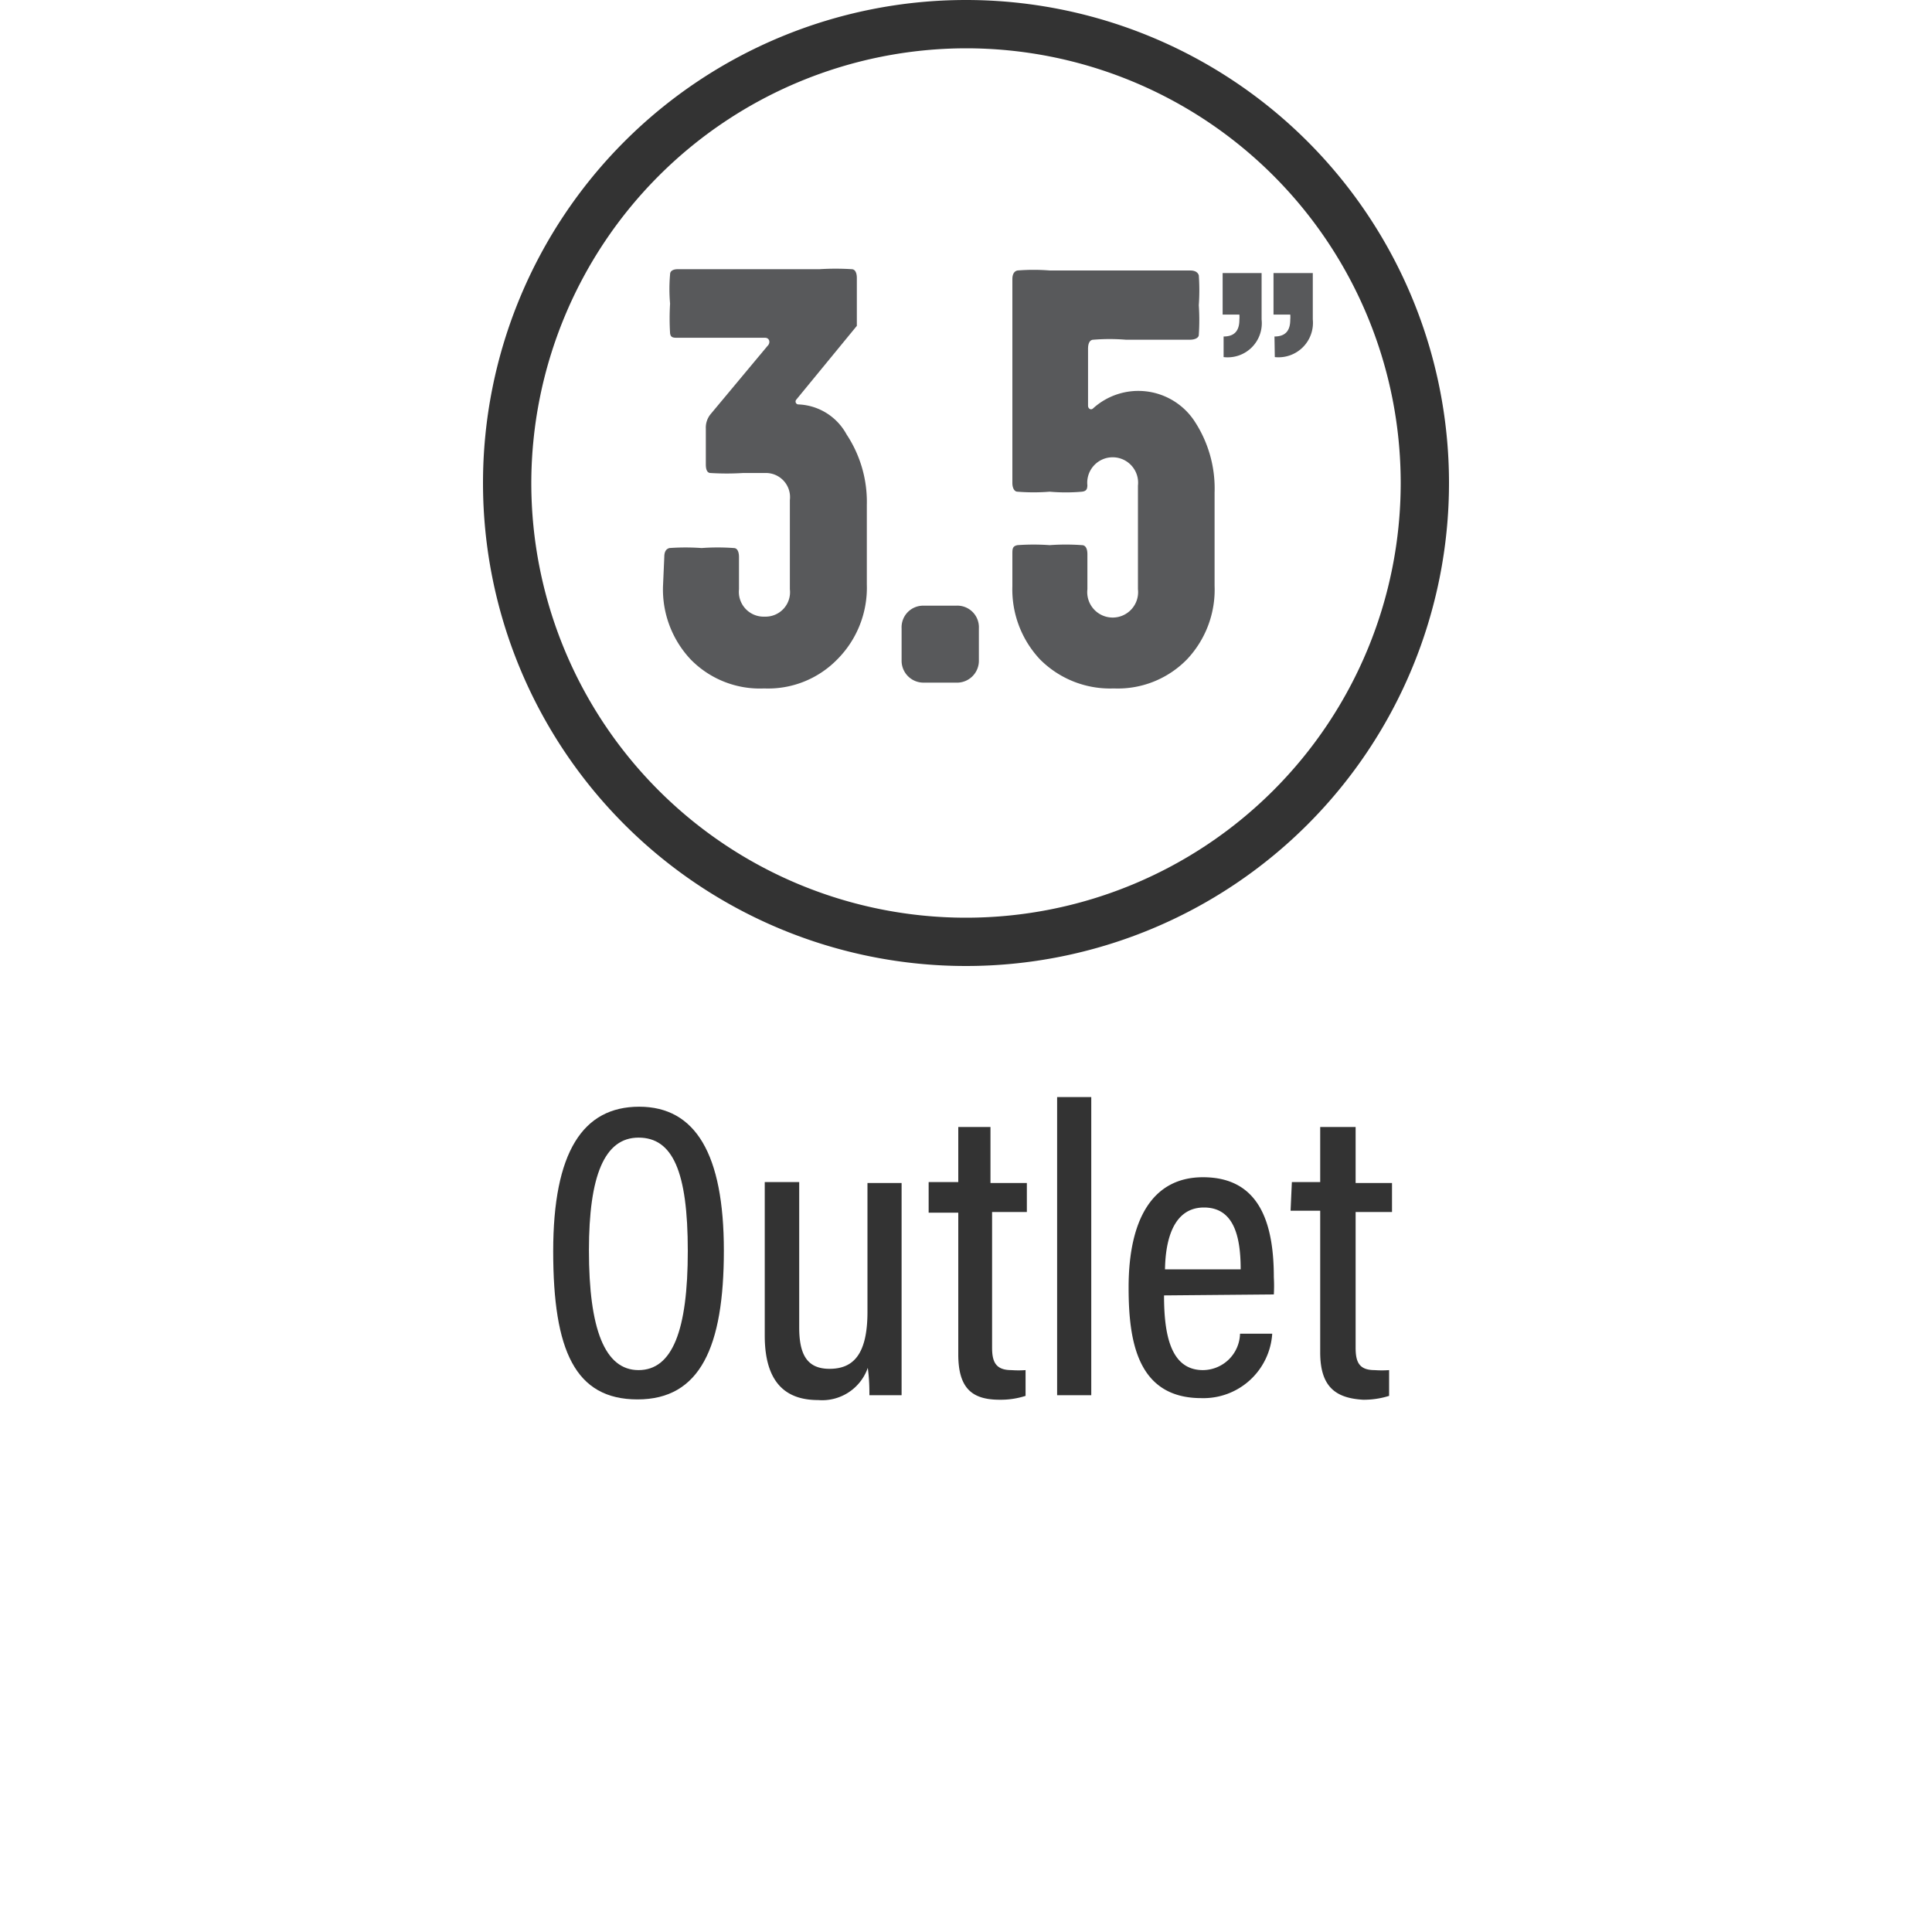
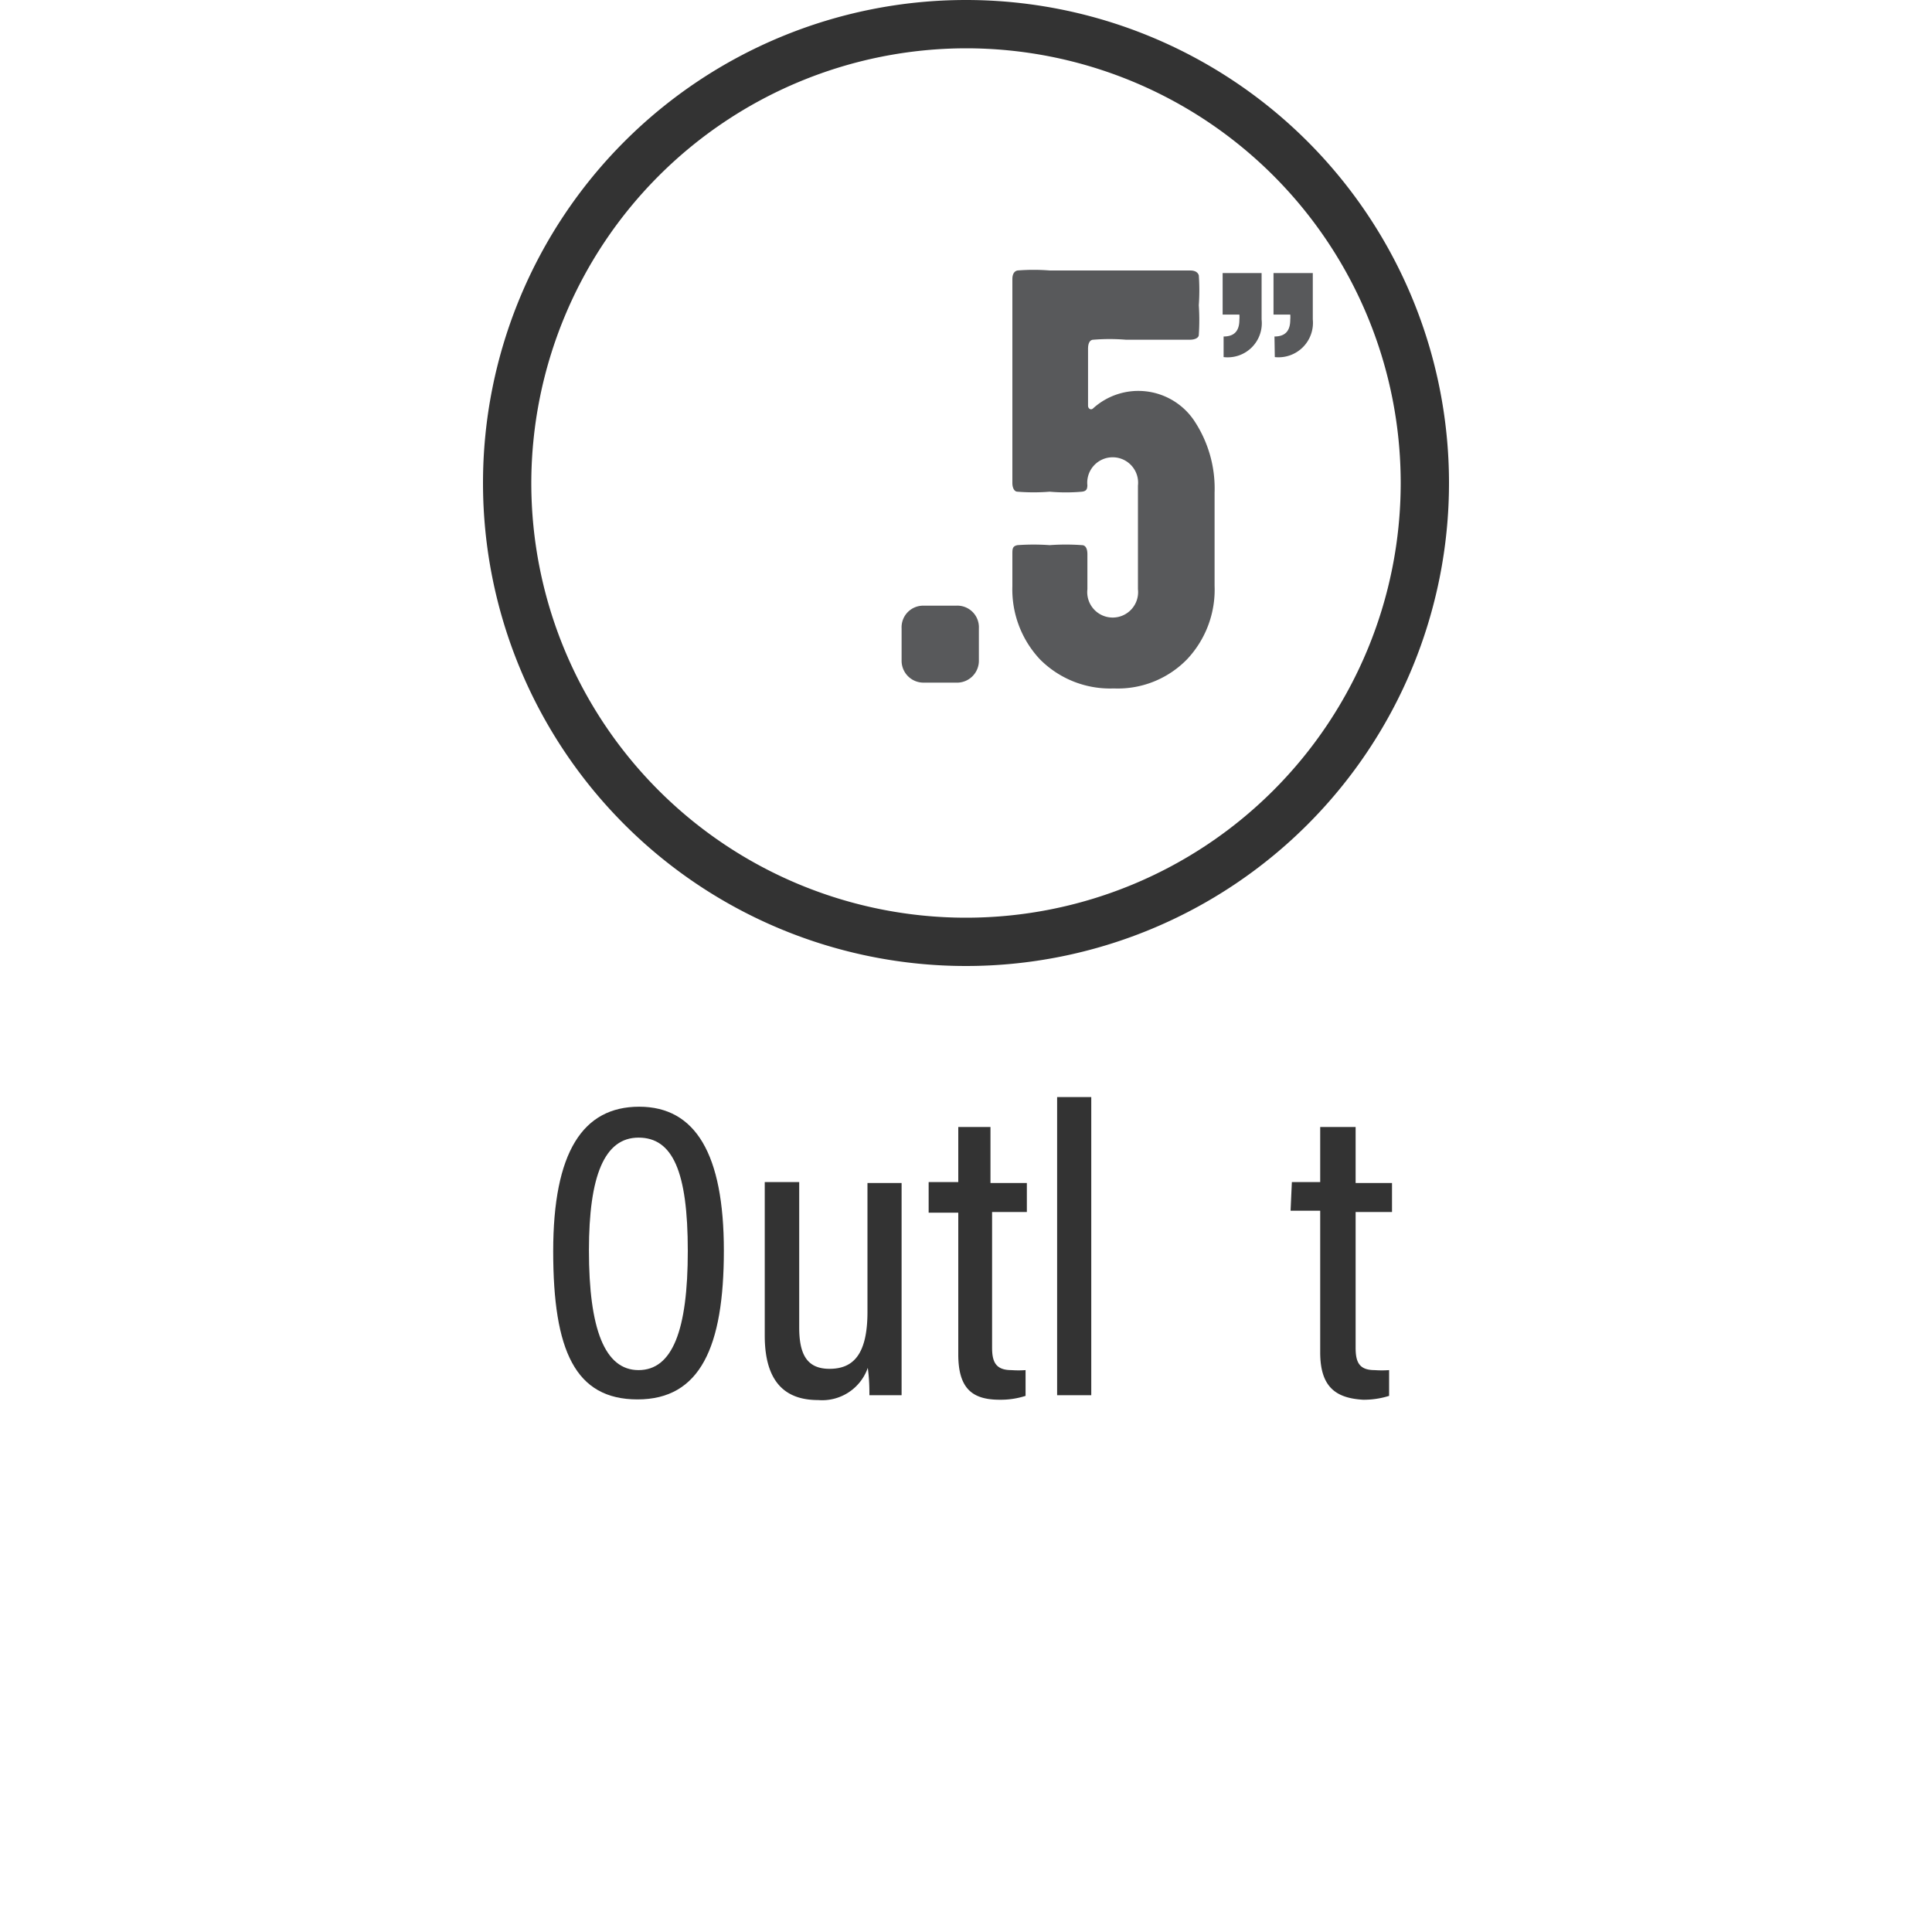
<svg xmlns="http://www.w3.org/2000/svg" viewBox="0 0 60 60">
  <defs>
    <style>.cls-1{fill:#333;}.cls-2{fill:#58595b;}</style>
  </defs>
  <title>icons_rev02_02-13-2019</title>
  <g id="Layer_1" data-name="Layer 1">
    <path class="cls-1" d="M22.48,38.84c0,3-.74,4.62-2.68,4.62s-2.62-1.52-2.62-4.6.92-4.49,2.67-4.49S22.48,35.84,22.48,38.84Zm-4.19,0c0,2.43.49,3.71,1.54,3.71s1.53-1.23,1.53-3.7-.47-3.52-1.53-3.52S18.29,36.52,18.29,38.83Z" />
    <path class="cls-1" d="M28,41.5c0,.85,0,1.5,0,1.83H27c0-.2,0-.47-.05-.85a1.5,1.5,0,0,1-1.54,1c-.81,0-1.66-.34-1.66-2V36.71h1.07v4.51c0,.81.22,1.29.94,1.29s1.18-.42,1.18-1.77v-4H28Z" />
    <path class="cls-1" d="M28.84,36.71h.92V35h1v1.74h1.13v.9H30.81v4.21c0,.44.11.7.6.7a3,3,0,0,0,.44,0v.8a2.51,2.51,0,0,1-.8.12c-.84,0-1.29-.33-1.29-1.41v-4.4h-.92Z" />
    <path class="cls-1" d="M32.83,43.33V34.07h1.06v9.26Z" />
-     <path class="cls-1" d="M36.15,40.23c0,1.21.2,2.32,1.21,2.32a1.16,1.16,0,0,0,1.15-1.13h1a2.14,2.14,0,0,1-2.2,2c-2,0-2.26-1.79-2.26-3.44,0-2.09.73-3.42,2.31-3.42,1.77,0,2.2,1.45,2.2,3.11a4.71,4.71,0,0,1,0,.53Zm2.38-.81c0-1-.2-1.92-1.14-1.92-1.14,0-1.2,1.46-1.21,1.92Z" />
    <path class="cls-1" d="M40.12,36.71H41V35H42.1v1.74h1.13v.9H42.1v4.21c0,.44.1.7.59.7a3.1,3.1,0,0,0,.45,0v.8a2.61,2.61,0,0,1-.81.12C41.5,43.42,41,43.09,41,42v-4.4h-.92Z" />
  </g>
  <g id="CIRCLES">
    <path class="cls-2" d="M38,10.45c.34,0,.49-.18.49-.52a.92.92,0,0,0,0-.16h-.52V8.48h1.21V9.92A1.06,1.06,0,0,1,38,11.09Zm1.58,0c.34,0,.49-.18.49-.52a.92.92,0,0,0,0-.16h-.52V8.48h1.22V9.92a1.07,1.07,0,0,1-1.18,1.17Z" />
-     <path class="cls-2" d="M20.63,17.3c0-.16.05-.25.16-.28a7,7,0,0,1,1,0,6.82,6.82,0,0,1,1,0c.11,0,.16.12.16.28v1a.77.77,0,0,0,.8.85.76.76,0,0,0,.78-.85V15.53a.75.75,0,0,0-.78-.84h-.68a8.24,8.24,0,0,1-1,0q-.15,0-.15-.27V13.31a.66.66,0,0,1,.15-.45l1.76-2.11c.11-.1.07-.26-.07-.26h-2.7c-.15,0-.23,0-.25-.14a7.54,7.54,0,0,1,0-.92,5.12,5.12,0,0,1,0-.91c0-.11.1-.16.24-.16h4.4a7.89,7.89,0,0,1,1,0c.11,0,.16.12.16.27v1.4s0,.06,0,.09l-1.88,2.29a.09.09,0,0,0,.07.15h0a1.78,1.78,0,0,1,1.49.93,3.79,3.79,0,0,1,.63,2.19v2.47A3.15,3.15,0,0,1,26,20.48a3,3,0,0,1-2.27.9,3,3,0,0,1-2.28-.9,3.17,3.17,0,0,1-.86-2.27Z" />
    <path class="cls-2" d="M28.69,21.2a.68.68,0,0,1-.69-.69v-1a.67.67,0,0,1,.69-.7h1a.67.67,0,0,1,.71.7v1a.68.68,0,0,1-.71.69Z" />
    <path class="cls-2" d="M31.44,17.21c0-.16,0-.25.16-.28a7,7,0,0,1,1,0,6.82,6.82,0,0,1,1,0c.12,0,.17.12.17.28V18.3a.79.79,0,1,0,1.57,0V15.08a.79.79,0,1,0-1.57,0V15c0,.16,0,.25-.17.27a5.72,5.72,0,0,1-1,0,6.27,6.27,0,0,1-1,0c-.1,0-.16-.12-.16-.27V8.67c0-.16.06-.25.16-.27a6.26,6.26,0,0,1,1,0l4.36,0q.22,0,.27.15a6.62,6.62,0,0,1,0,.93,6.9,6.9,0,0,1,0,.92c0,.09-.12.15-.27.15l-2,0a6.2,6.2,0,0,0-1,0c-.12,0-.17.12-.17.28V12.6c0,.09.09.15.16.08a2.09,2.09,0,0,1,3.12.36,3.8,3.8,0,0,1,.65,2.26v2.89a3.15,3.15,0,0,1-.86,2.29,3,3,0,0,1-2.27.9,3.07,3.07,0,0,1-2.29-.9,3.17,3.17,0,0,1-.86-2.27Z" />
    <path class="cls-1" d="M30,1.5A13.5,13.5,0,1,1,16.5,15,13.52,13.52,0,0,1,30,1.5M30,0A15,15,0,1,0,45,15,15,15,0,0,0,30,0Z" />
  </g>
</svg>